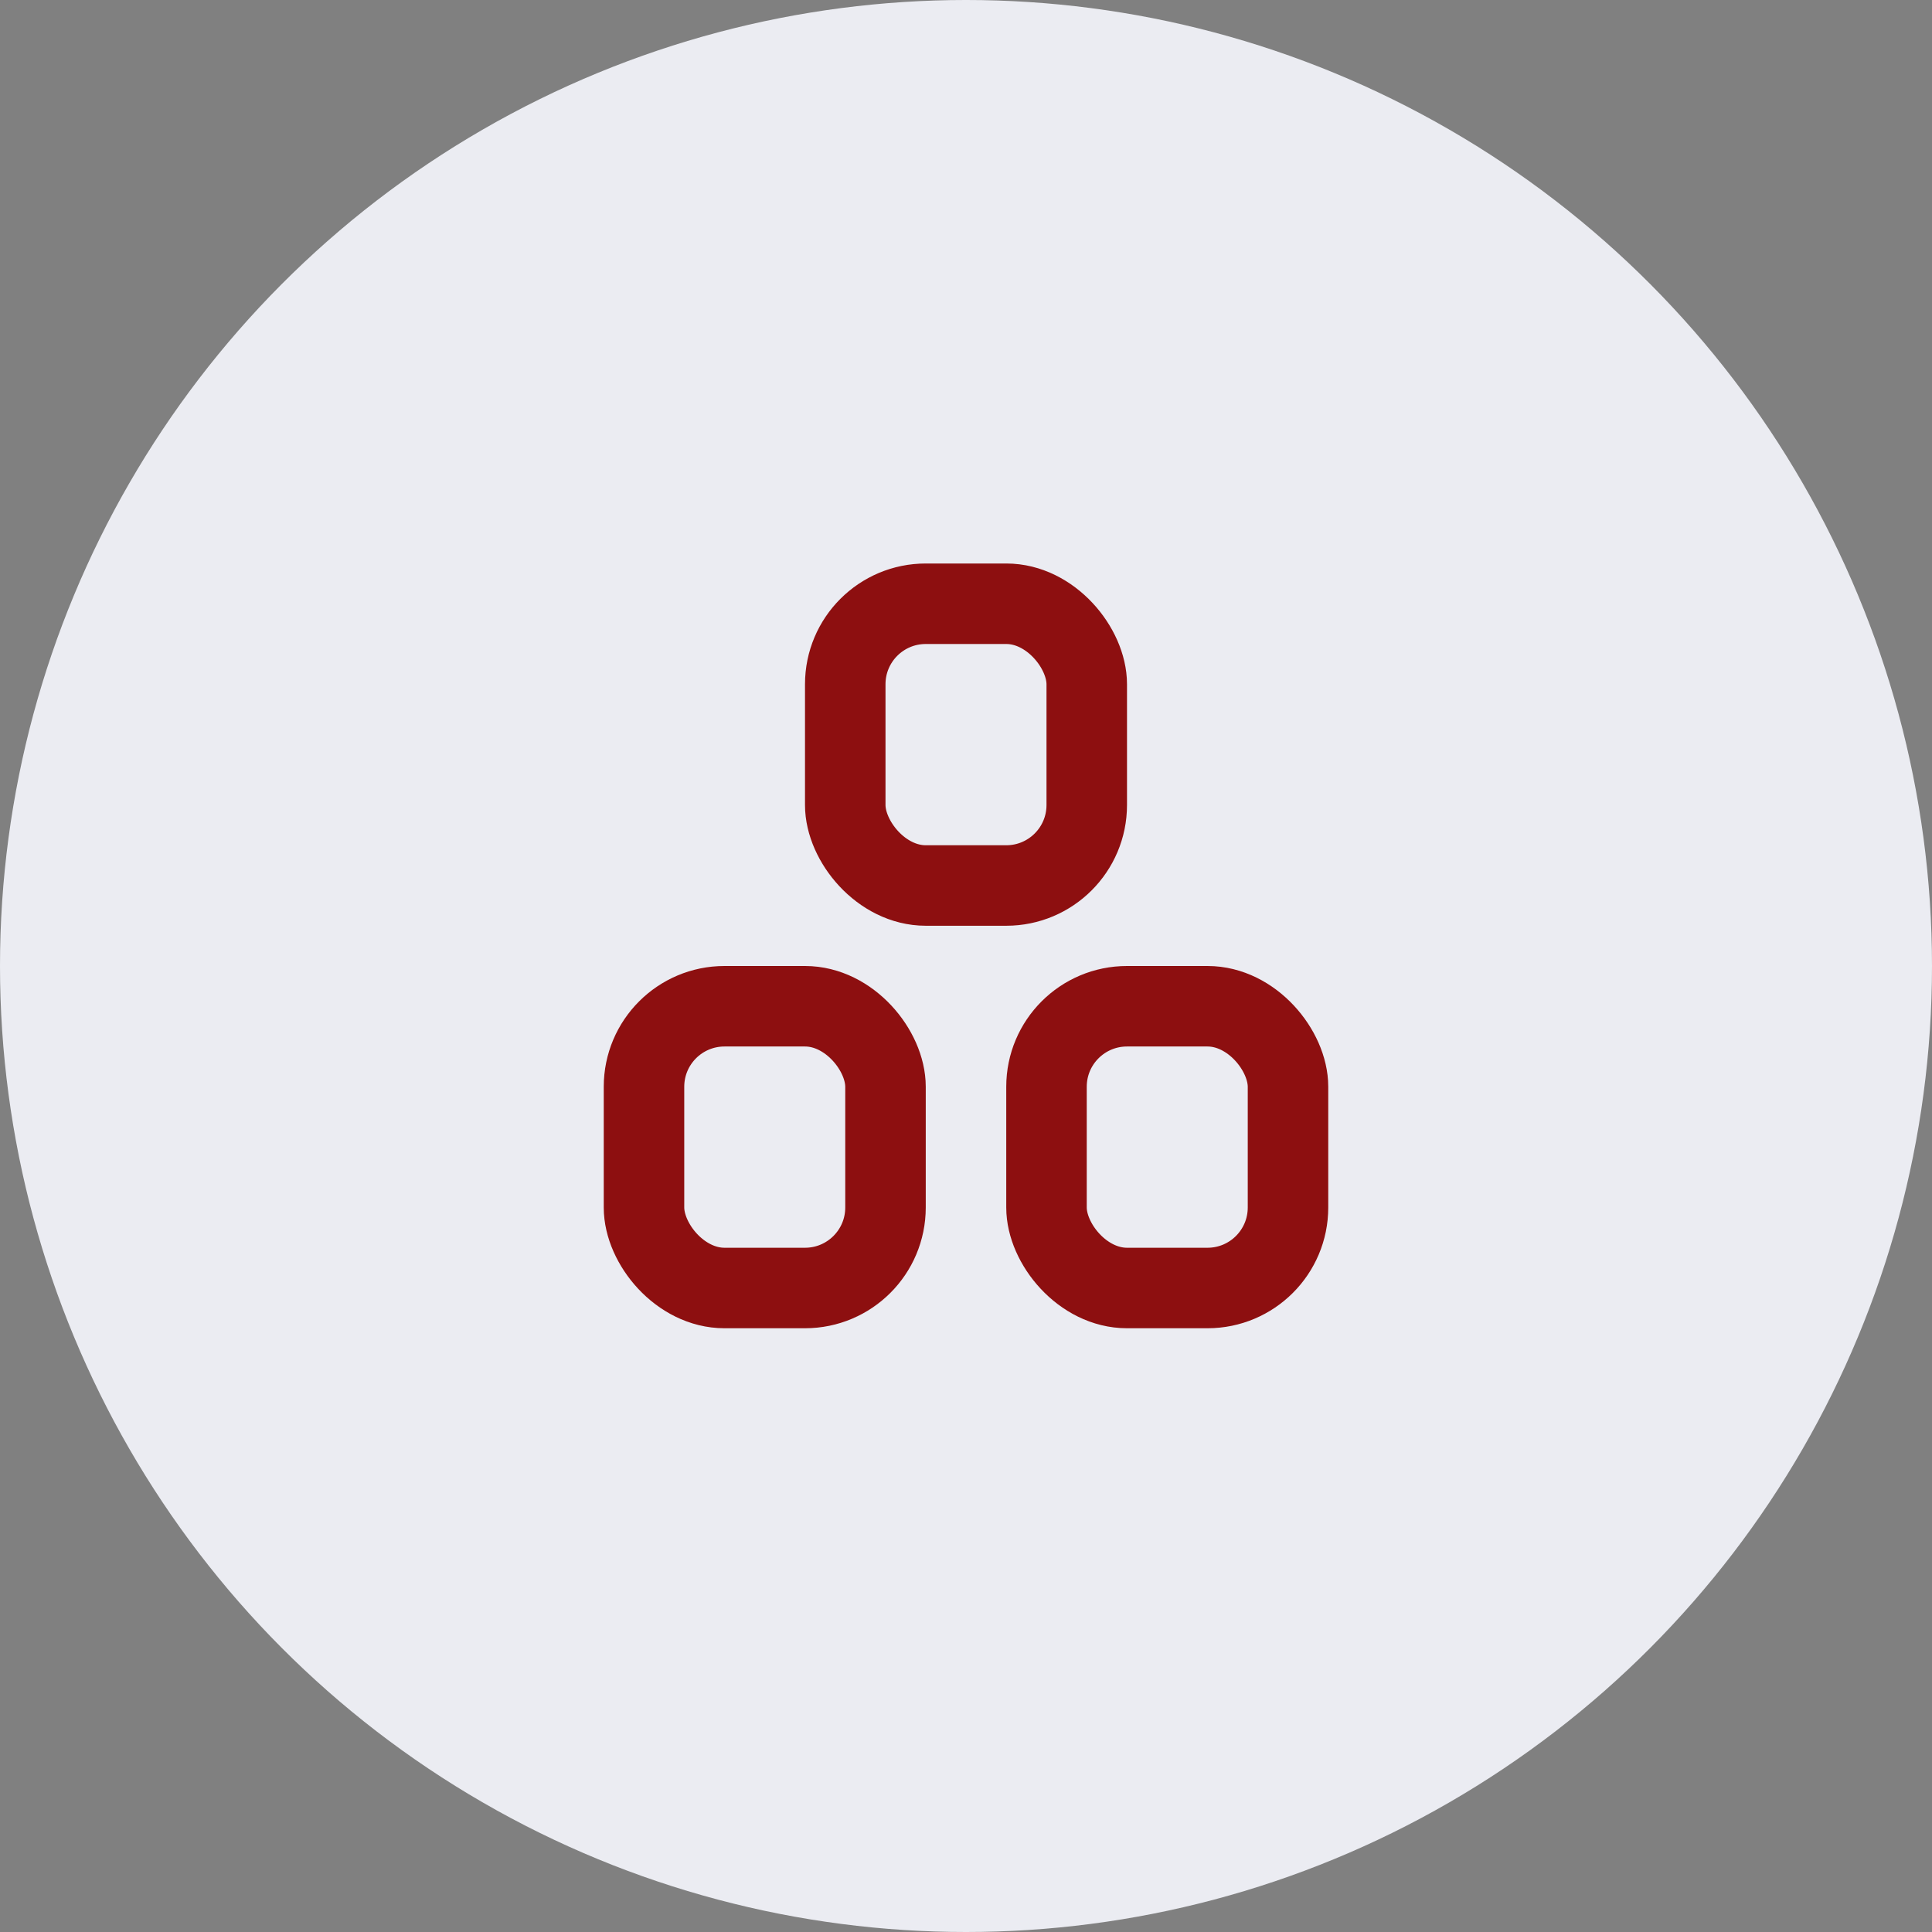
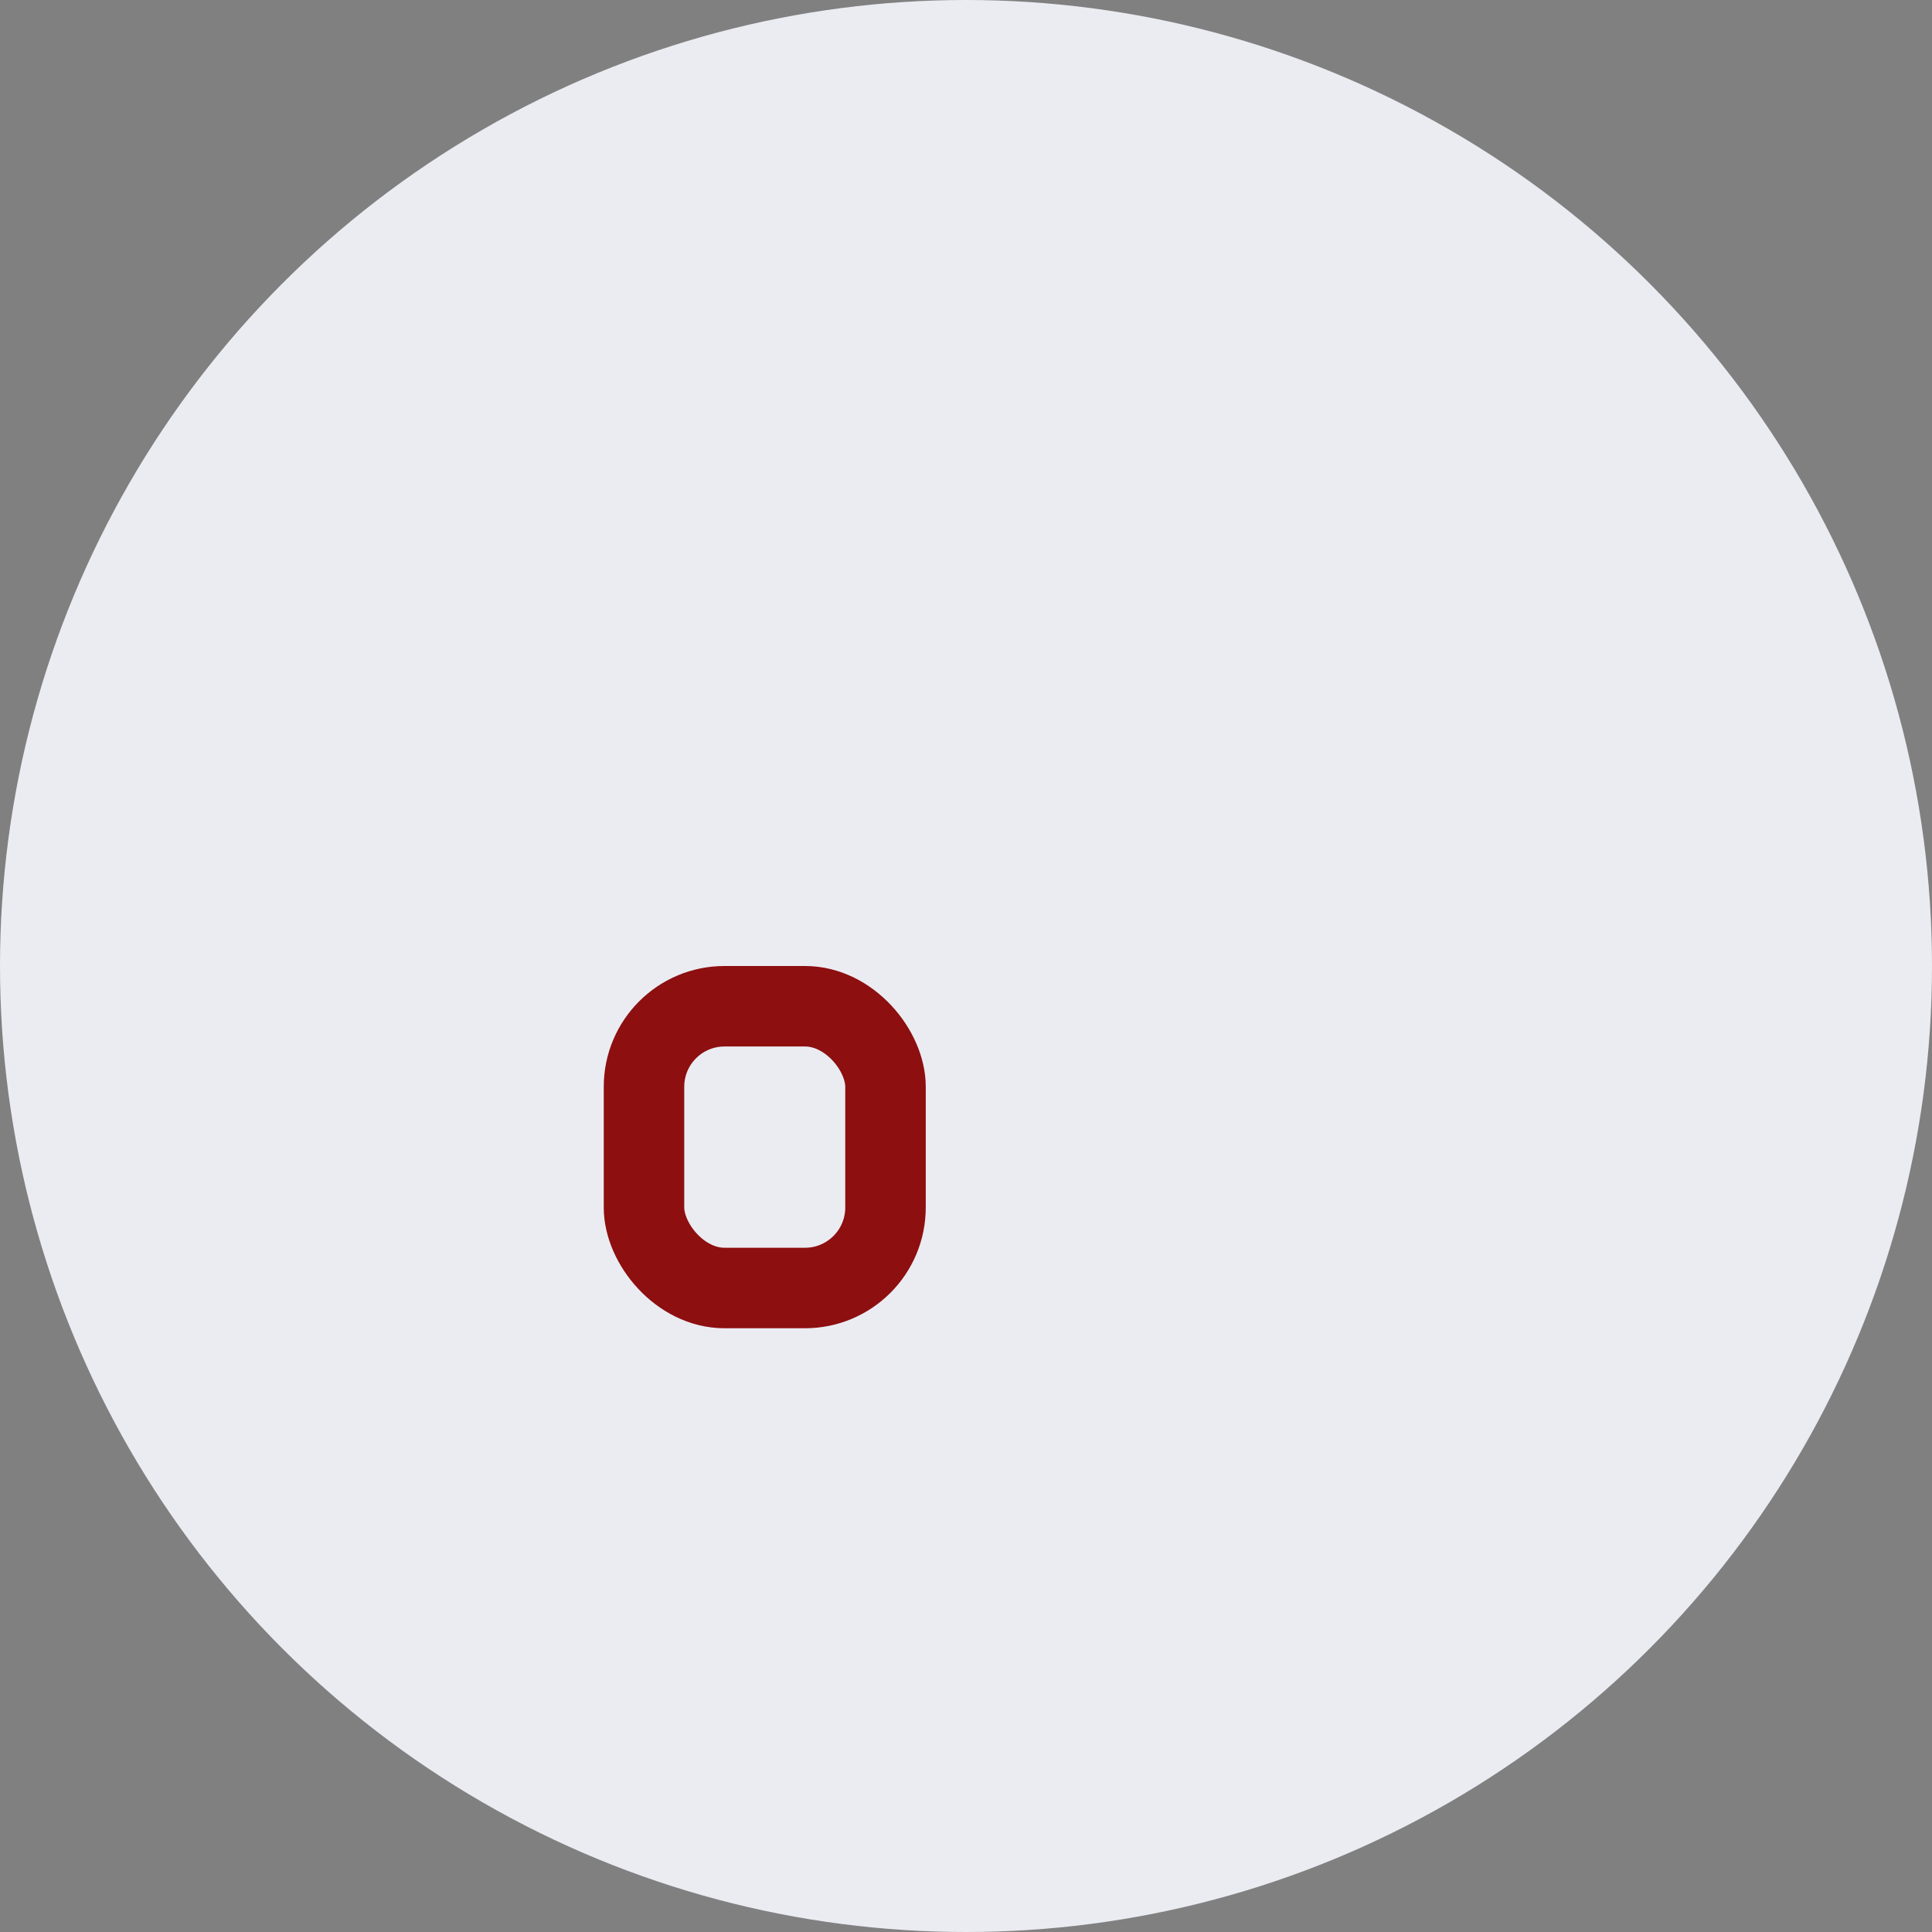
<svg xmlns="http://www.w3.org/2000/svg" width="48" height="48" viewBox="0 0 48 48" fill="none">
  <rect x="0" y="0" width="48" height="48" fill="#808080" stroke="none" />
  <circle cx="24" cy="24" r="24" fill="#EBECF2" />
-   <rect x="21" y="15" width="6" height="7" rx="2" stroke="#8D0F10" stroke-width="2" />
-   <rect x="26" y="25" width="6" height="7" rx="2" stroke="#8D0F10" stroke-width="2" />
  <rect x="16" y="25" width="6" height="7" rx="2" stroke="#8D0F10" stroke-width="2" />
</svg>